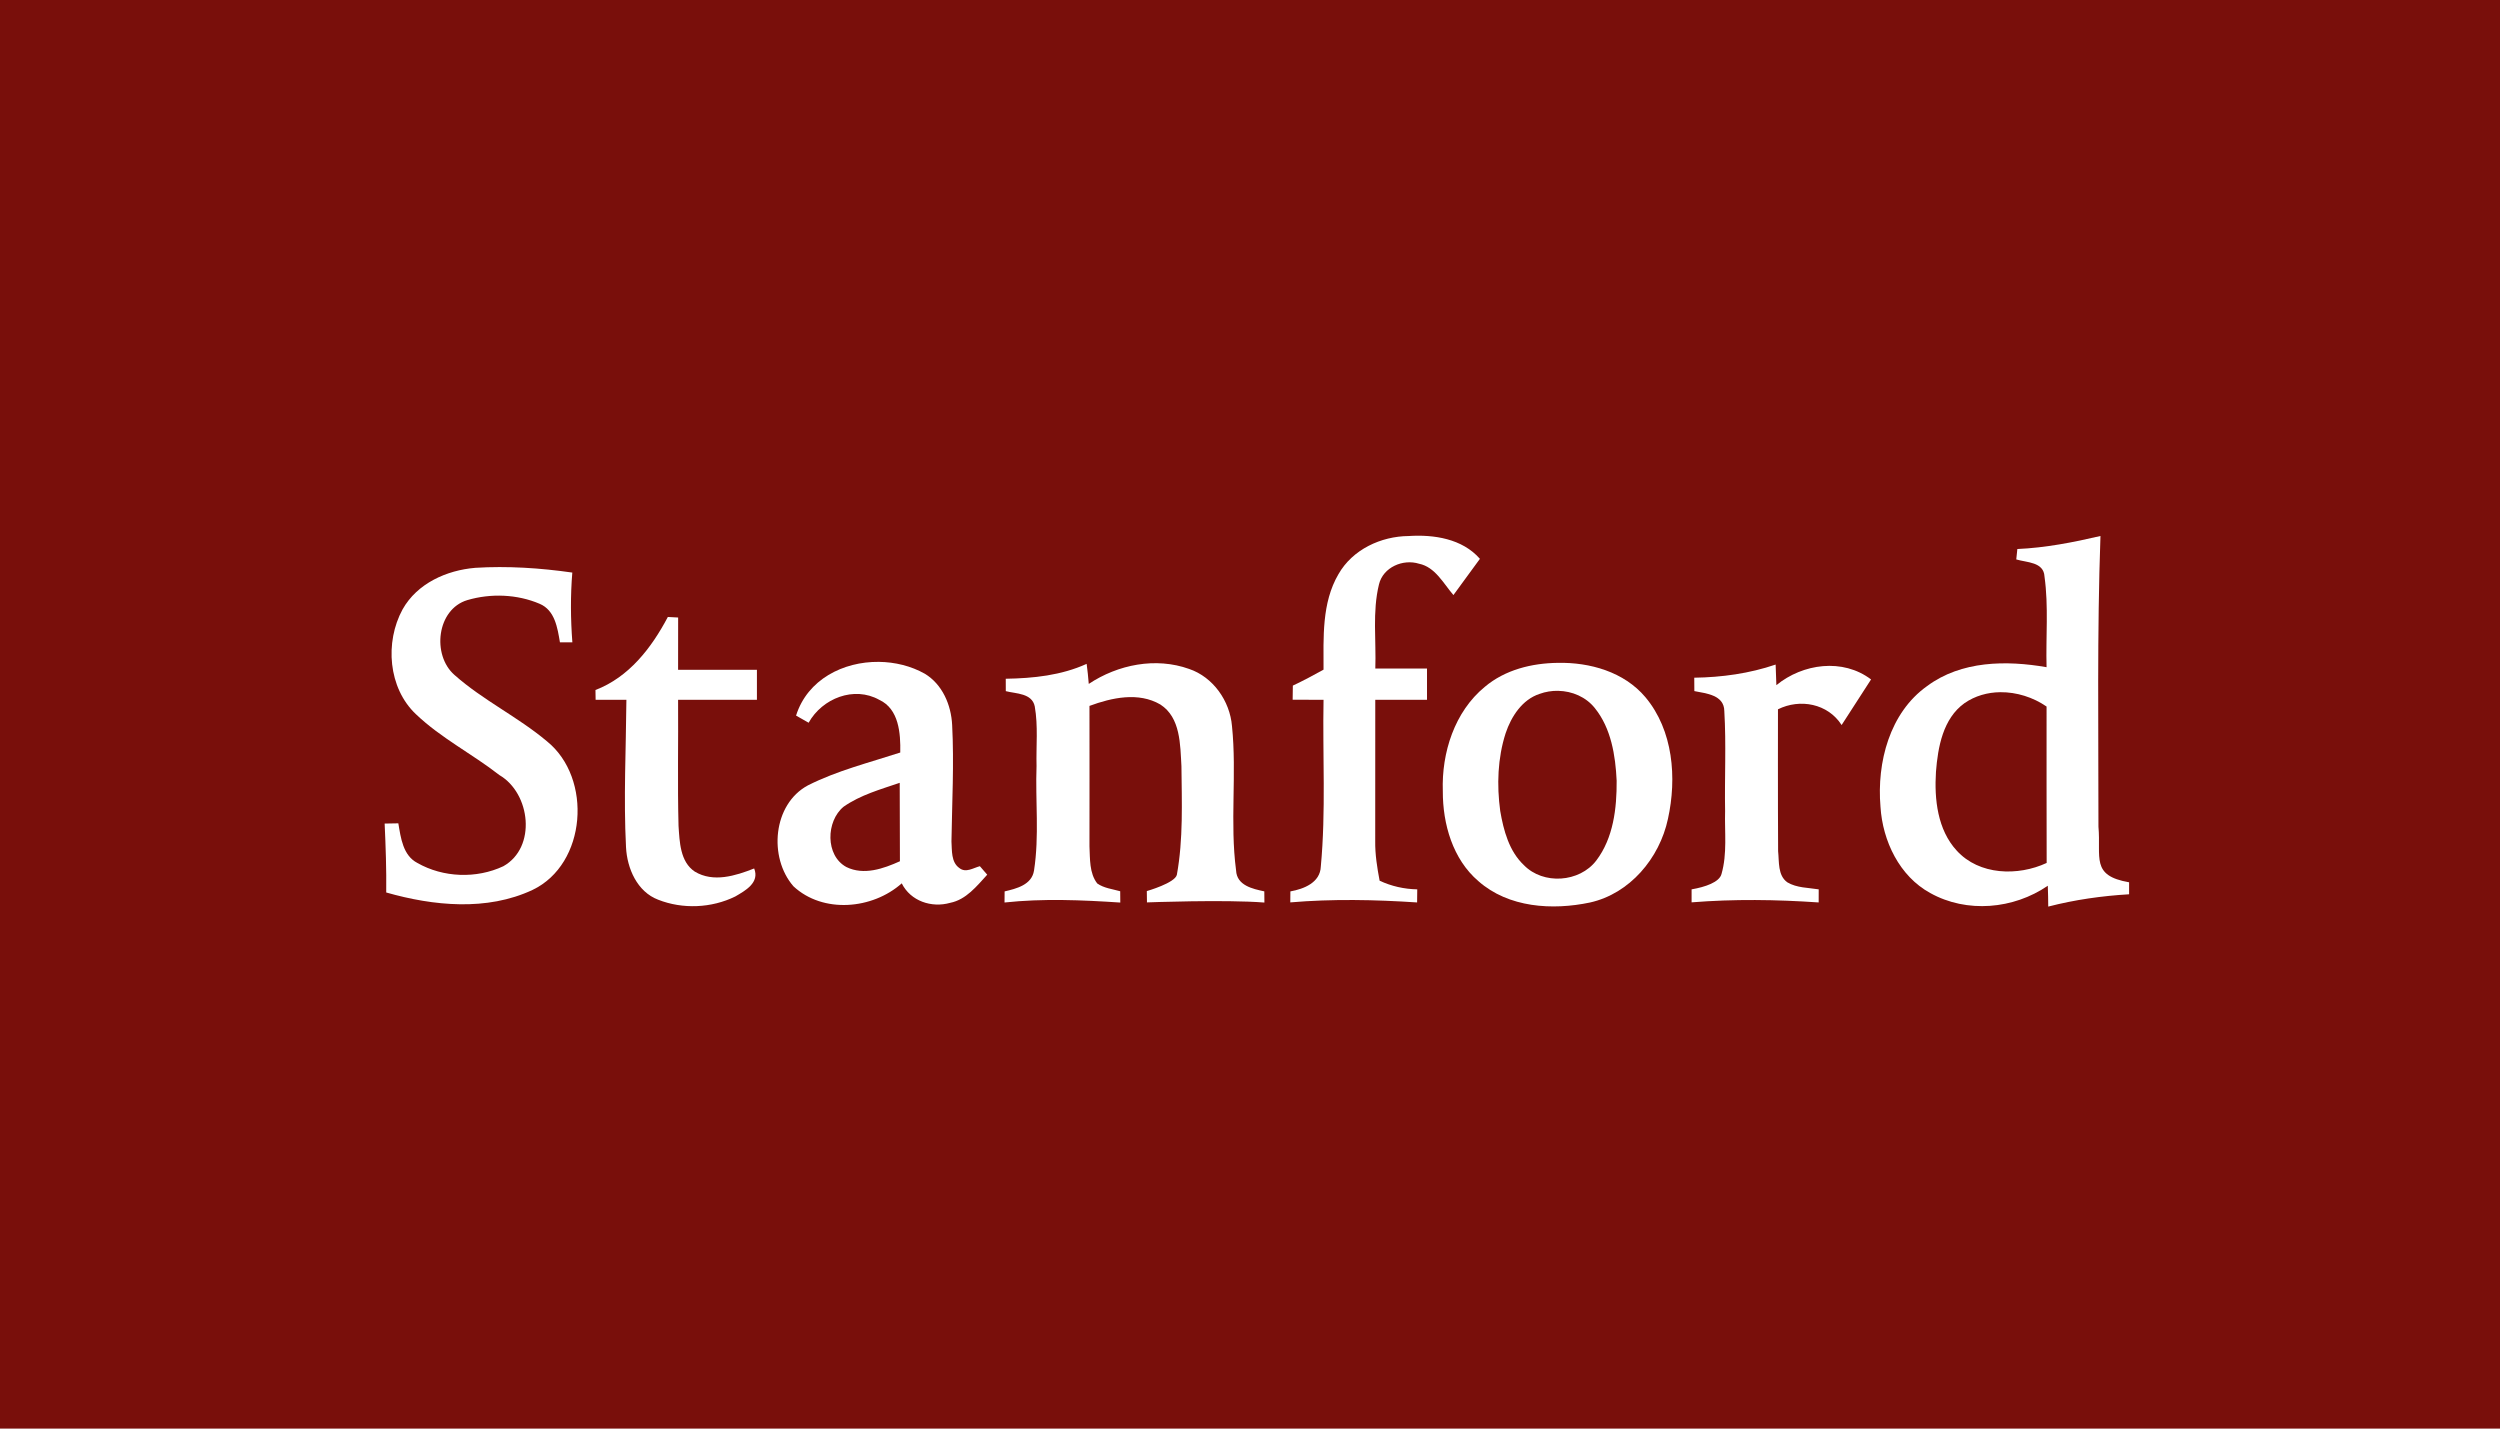
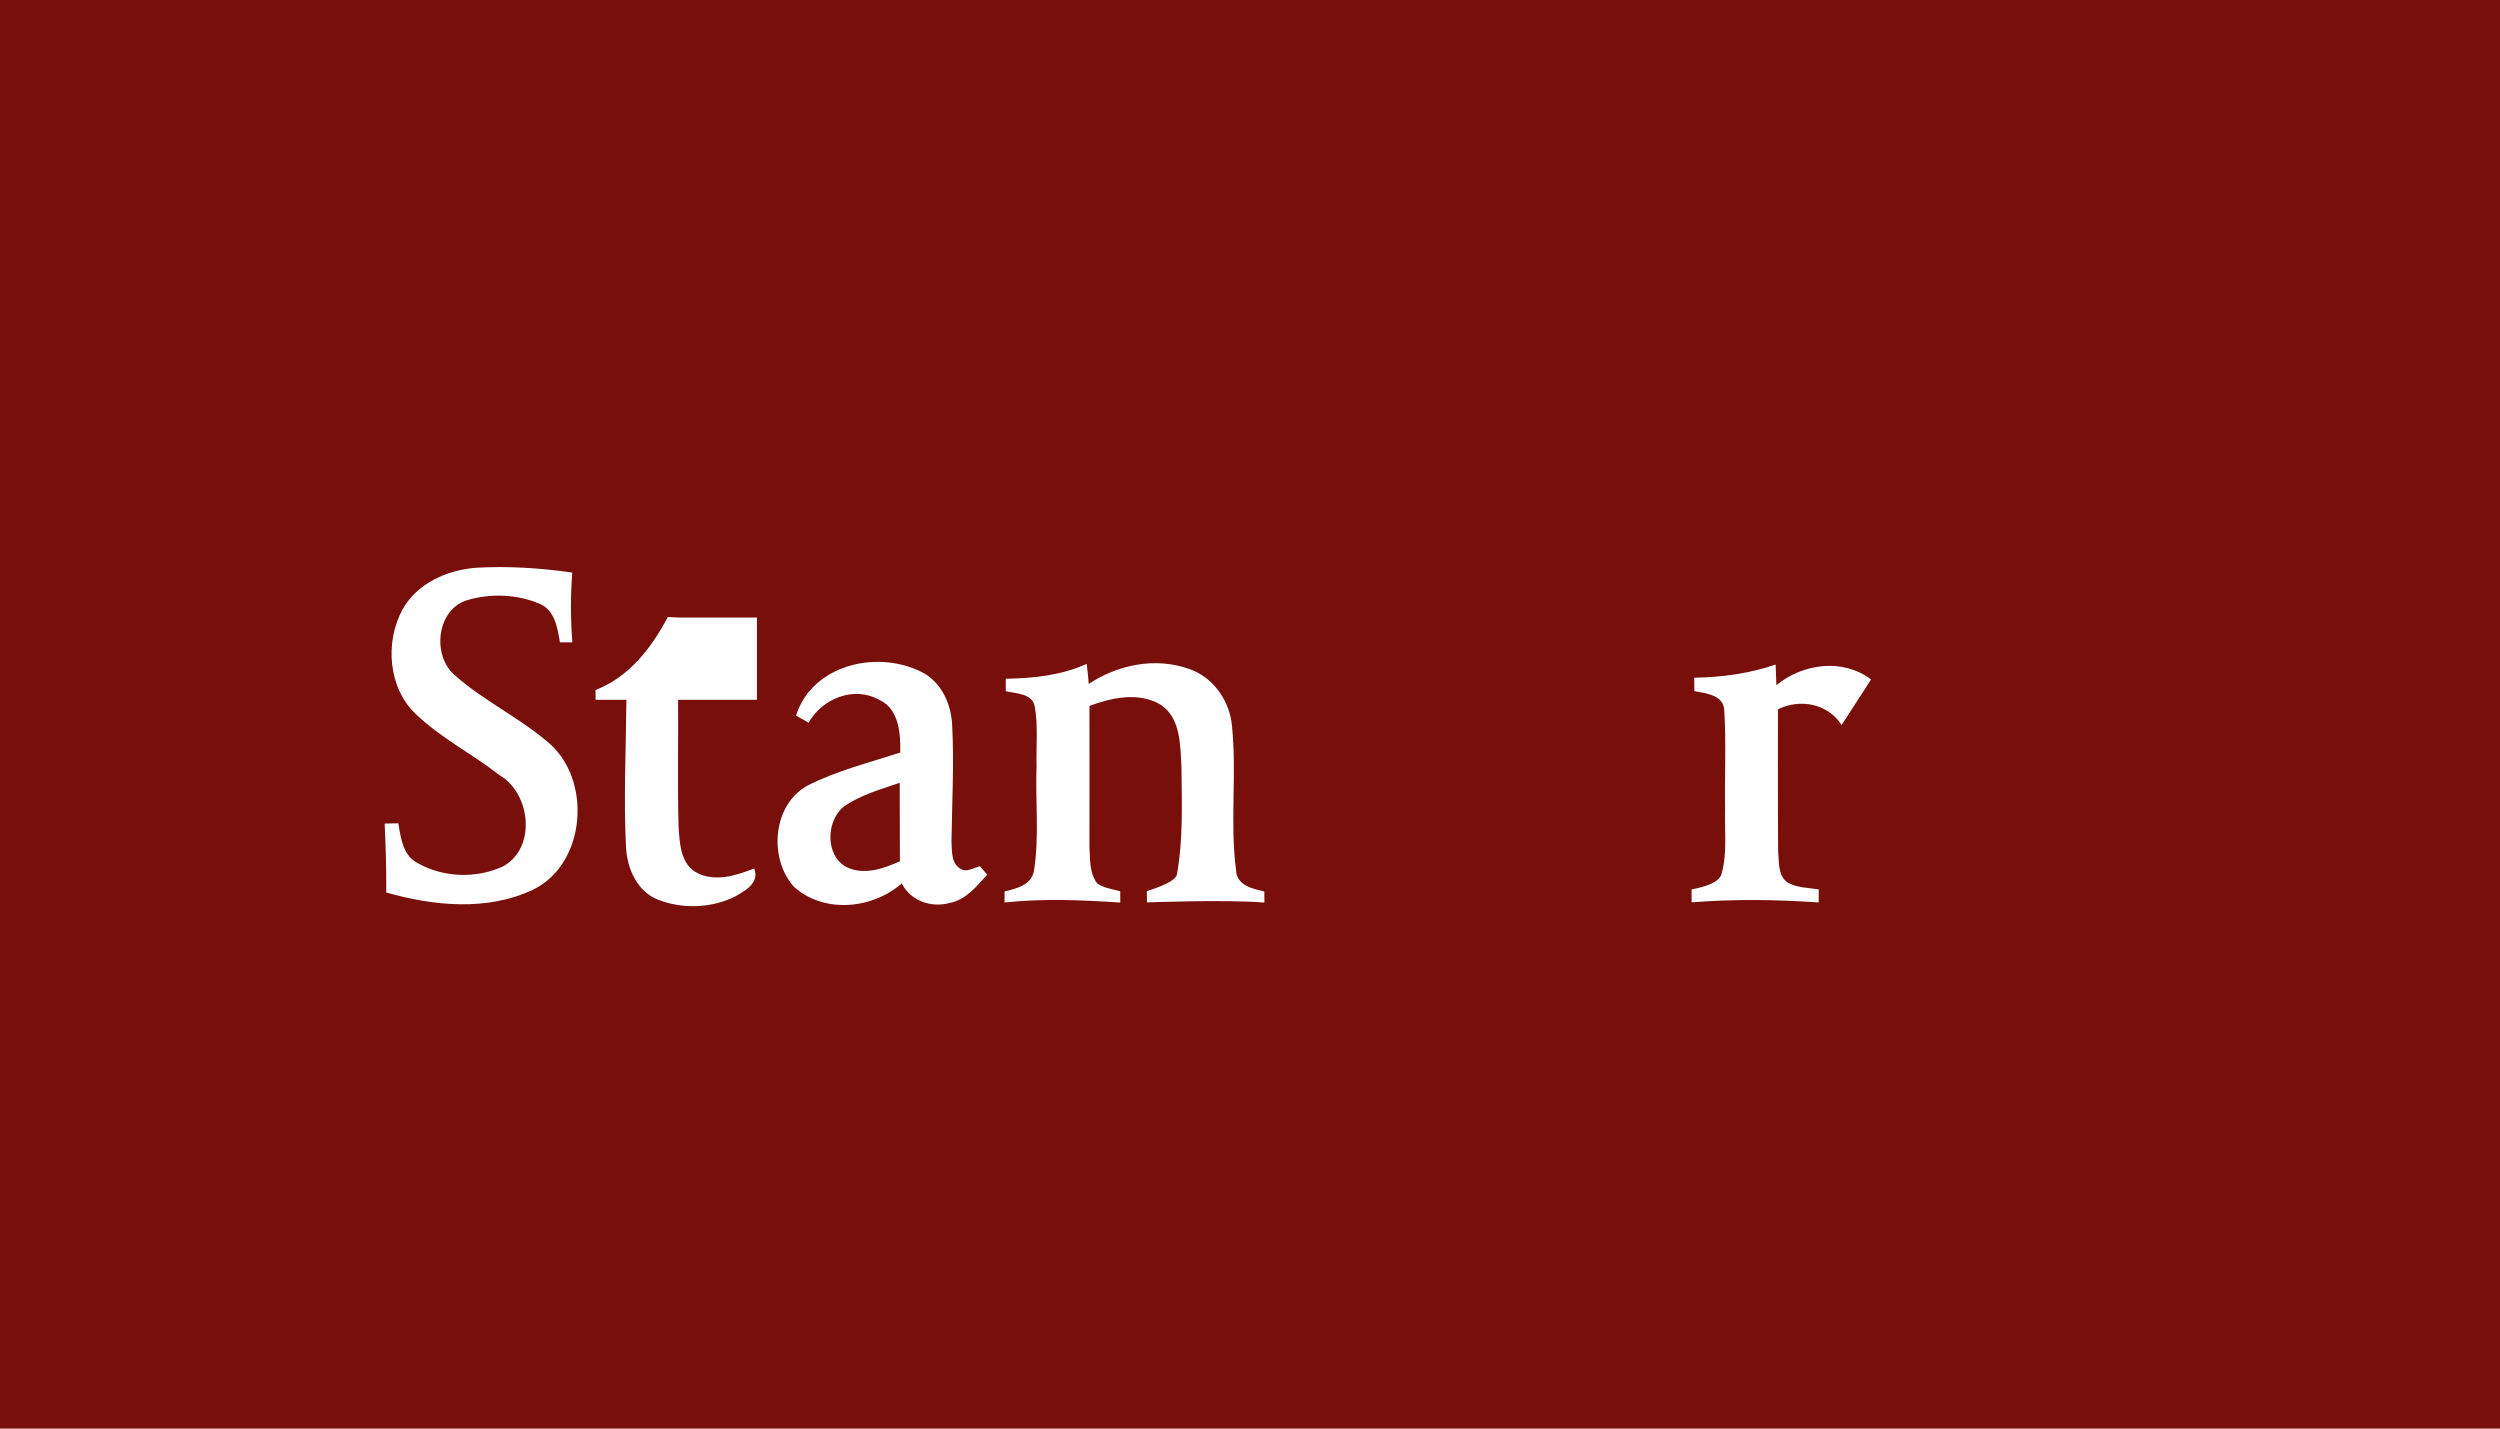
<svg xmlns="http://www.w3.org/2000/svg" width="182" height="104" viewBox="0 0 182 104" fill="none">
  <rect width="182" height="104" fill="#790F0B" />
  <g clip-path="url(#clip0_202_6)">
-     <path d="M97.437 41.804C98.466 39.995 100.54 39.042 102.548 39.023C104.381 38.903 106.454 39.213 107.738 40.683C107.086 41.556 106.461 42.448 105.809 43.321C105.08 42.473 104.481 41.28 103.305 41.039C102.146 40.675 100.69 41.287 100.389 42.546C99.901 44.544 100.195 46.633 100.123 48.671H103.886V50.945H100.12C100.12 54.373 100.12 57.801 100.116 61.229C100.102 62.201 100.256 63.161 100.436 64.115C101.296 64.519 102.225 64.726 103.176 64.745C103.172 64.981 103.169 65.458 103.165 65.698C100.088 65.494 97.006 65.432 93.933 65.694C93.933 65.494 93.94 65.094 93.94 64.894C94.912 64.719 96.117 64.26 96.156 63.074C96.533 59.046 96.278 54.988 96.354 50.945C95.604 50.945 94.854 50.945 94.105 50.941C94.108 50.599 94.115 50.254 94.119 49.912C94.879 49.555 95.622 49.158 96.353 48.751C96.353 46.414 96.217 43.889 97.437 41.804L97.437 41.804Z" fill="white" />
-     <path d="M152.914 39.02C150.924 39.485 148.908 39.878 146.863 39.969C146.842 40.158 146.802 40.537 146.784 40.726C147.545 40.959 148.786 40.897 148.84 41.975C149.144 44.158 148.929 46.374 148.99 48.572C146.06 48.062 142.785 48.095 140.292 49.947C137.563 51.887 136.626 55.504 136.899 58.729C137.053 61.229 138.287 63.794 140.522 65.013C143.183 66.498 146.587 66.192 149.08 64.482C149.098 64.988 149.109 65.494 149.112 66C151.042 65.501 153.015 65.221 154.998 65.104V64.231C152.187 63.745 152.965 62.425 152.767 60.181C152.771 53.128 152.663 46.072 152.914 39.02L152.914 39.02ZM145.622 50.392C146.809 50.38 148.016 50.764 148.99 51.436C148.994 55.231 148.983 59.027 148.997 62.822C146.91 63.794 144.087 63.725 142.451 61.927C141.049 60.406 140.812 58.179 140.938 56.192C141.078 54.383 141.451 52.316 143.008 51.195C143.787 50.653 144.698 50.402 145.621 50.392L145.622 50.392Z" fill="white" />
    <path d="M34.591 41.338C36.955 41.192 39.326 41.349 41.664 41.683C41.525 43.372 41.539 45.071 41.668 46.76C41.442 46.76 40.99 46.764 40.764 46.764C40.585 45.708 40.398 44.427 39.29 43.958C37.647 43.255 35.725 43.186 34.021 43.688C31.794 44.358 31.428 47.684 33.085 49.136C35.158 50.977 37.697 52.182 39.821 53.969C43.146 56.654 42.712 62.907 38.766 64.788C35.445 66.345 31.546 65.952 28.117 64.973C28.138 63.3 28.078 61.627 28.002 59.956C28.25 59.953 28.748 59.942 28.999 59.938C29.175 60.99 29.336 62.282 30.387 62.824C32.267 63.894 34.691 63.981 36.643 63.061C39.078 61.696 38.63 57.751 36.352 56.423C34.376 54.879 32.105 53.737 30.28 51.994C28.257 50.087 28.006 46.746 29.308 44.362C30.373 42.463 32.522 41.513 34.591 41.339L34.591 41.338Z" fill="white" />
-     <path d="M48.619 44.915C48.806 44.926 49.182 44.944 49.369 44.955C49.365 46.225 49.365 47.492 49.365 48.762H55.104V50.945H49.365C49.387 54.002 49.319 57.062 49.397 60.123C49.476 61.287 49.509 62.739 50.581 63.453C51.933 64.268 53.551 63.758 54.903 63.224C55.319 64.257 54.261 64.836 53.526 65.265C51.801 66.113 49.695 66.204 47.913 65.498C46.388 64.919 45.653 63.227 45.574 61.677C45.391 58.103 45.574 54.523 45.602 50.945H43.361C43.357 50.705 43.353 50.469 43.35 50.232C45.785 49.3 47.428 47.172 48.619 44.915L48.619 44.915Z" fill="white" />
+     <path d="M48.619 44.915C48.806 44.926 49.182 44.944 49.369 44.955H55.104V50.945H49.365C49.387 54.002 49.319 57.062 49.397 60.123C49.476 61.287 49.509 62.739 50.581 63.453C51.933 64.268 53.551 63.758 54.903 63.224C55.319 64.257 54.261 64.836 53.526 65.265C51.801 66.113 49.695 66.204 47.913 65.498C46.388 64.919 45.653 63.227 45.574 61.677C45.391 58.103 45.574 54.523 45.602 50.945H43.361C43.357 50.705 43.353 50.469 43.35 50.232C45.785 49.3 47.428 47.172 48.619 44.915L48.619 44.915Z" fill="white" />
    <path d="M63.978 48.184C61.392 48.157 58.784 49.46 57.953 52.095C58.179 52.226 58.638 52.484 58.868 52.615C59.861 50.835 62.182 49.922 64.011 50.948C65.446 51.611 65.568 53.39 65.539 54.784C63.283 55.519 60.948 56.098 58.817 57.175C56.264 58.543 55.934 62.422 57.763 64.522C59.919 66.527 63.516 66.203 65.647 64.307C66.296 65.61 67.831 66.109 69.169 65.727C70.335 65.497 71.106 64.511 71.87 63.678C71.737 63.525 71.468 63.216 71.335 63.059C70.855 63.183 70.313 63.569 69.843 63.194C69.233 62.768 69.309 61.913 69.266 61.254C69.309 58.43 69.463 55.599 69.316 52.772C69.244 51.309 68.599 49.813 67.322 49.045C66.324 48.483 65.153 48.196 63.978 48.184ZM65.499 56.989C65.514 58.892 65.5 60.795 65.514 62.699C64.312 63.241 62.885 63.743 61.619 63.121C60.069 62.284 60.134 59.78 61.414 58.729C62.645 57.87 64.104 57.466 65.499 56.989Z" fill="white" />
-     <path d="M113.413 48.256C111.522 48.278 109.571 48.755 108.093 50.003C105.894 51.808 104.94 54.792 105.037 57.594C105.027 59.992 105.762 62.55 107.623 64.144C109.822 66.088 113.018 66.28 115.755 65.702C118.642 65.058 120.812 62.492 121.426 59.617C122.085 56.633 121.809 53.165 119.786 50.756C118.23 48.908 115.737 48.209 113.413 48.256ZM113.438 50.293C114.454 50.313 115.459 50.736 116.11 51.557C117.29 53.023 117.606 54.996 117.692 56.837C117.706 58.842 117.455 61.007 116.21 62.645C114.987 64.249 112.351 64.428 110.941 62.983C109.862 61.968 109.46 60.458 109.216 59.038C108.961 57.153 109.026 55.192 109.611 53.376C110.02 52.16 110.816 50.93 112.078 50.516C112.512 50.357 112.976 50.283 113.438 50.292L113.438 50.293Z" fill="white" />
    <path d="M73.219 49.413C75.224 49.381 77.257 49.17 79.108 48.329C79.173 48.813 79.223 49.297 79.262 49.788C81.389 48.376 84.137 47.827 86.572 48.7C88.316 49.293 89.535 51.026 89.689 52.86C90.048 56.35 89.528 59.887 89.987 63.369C90.037 64.465 91.199 64.712 92.042 64.891C92.046 65.094 92.046 65.502 92.049 65.706C89.202 65.477 83.499 65.695 83.499 65.695L83.488 64.87C83.488 64.87 85.545 64.283 85.676 63.682C86.146 61.091 86.034 58.413 86.009 55.782C85.916 54.21 85.955 52.245 84.474 51.288C82.885 50.36 80.938 50.789 79.313 51.39C79.323 54.796 79.313 58.206 79.313 61.612C79.359 62.522 79.295 63.559 79.879 64.316C80.371 64.661 80.988 64.723 81.551 64.883C81.555 65.087 81.558 65.498 81.558 65.706C78.749 65.52 75.934 65.4 73.129 65.702C73.129 65.498 73.136 65.094 73.136 64.894C73.99 64.694 75.116 64.421 75.277 63.373C75.668 60.862 75.367 58.297 75.46 55.764C75.424 54.319 75.582 52.856 75.331 51.429C75.134 50.454 73.961 50.509 73.222 50.316C73.222 50.09 73.219 49.639 73.219 49.413Z" fill="white" />
    <path d="M123.34 49.337C125.349 49.308 127.357 49.031 129.266 48.38L129.32 49.879C131.249 48.303 134.158 47.903 136.213 49.464L134.07 52.783C133.07 51.218 131.04 50.84 129.436 51.637C129.436 51.637 129.425 58.525 129.447 61.968C129.529 62.736 129.411 63.733 130.121 64.235C130.806 64.643 131.639 64.621 132.402 64.745C132.402 64.981 132.399 65.461 132.399 65.698C129.318 65.487 126.229 65.443 123.148 65.691L123.148 64.745C124.141 64.573 125.175 64.224 125.326 63.624C125.752 62.142 125.544 60.574 125.587 59.049C125.544 56.622 125.674 54.191 125.53 51.767C125.519 50.588 124.203 50.483 123.349 50.312C123.351 49.978 123.344 49.634 123.342 49.337L123.34 49.337Z" fill="white" />
  </g>
  <defs>
    <clipPath id="clip0_202_6">
      <rect width="127" height="27" fill="white" transform="translate(28 39)" />
    </clipPath>
  </defs>
</svg>